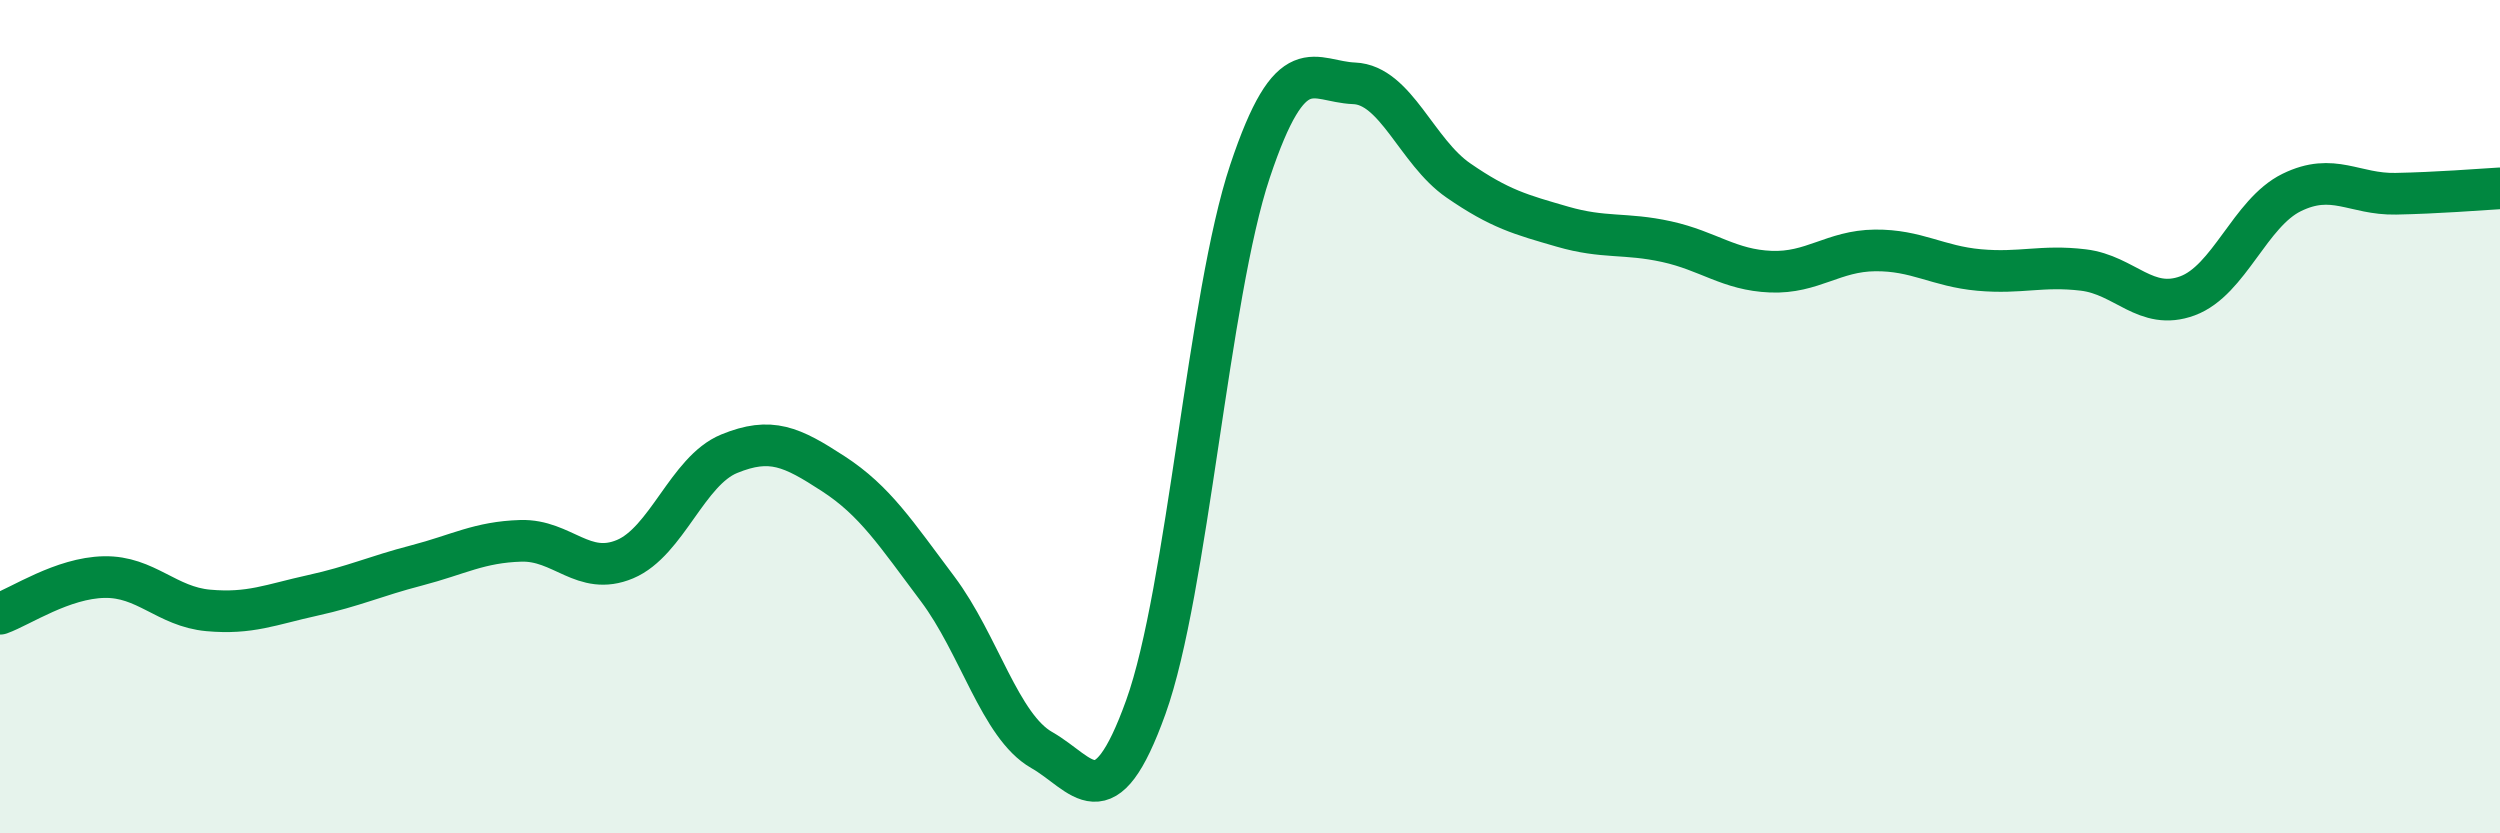
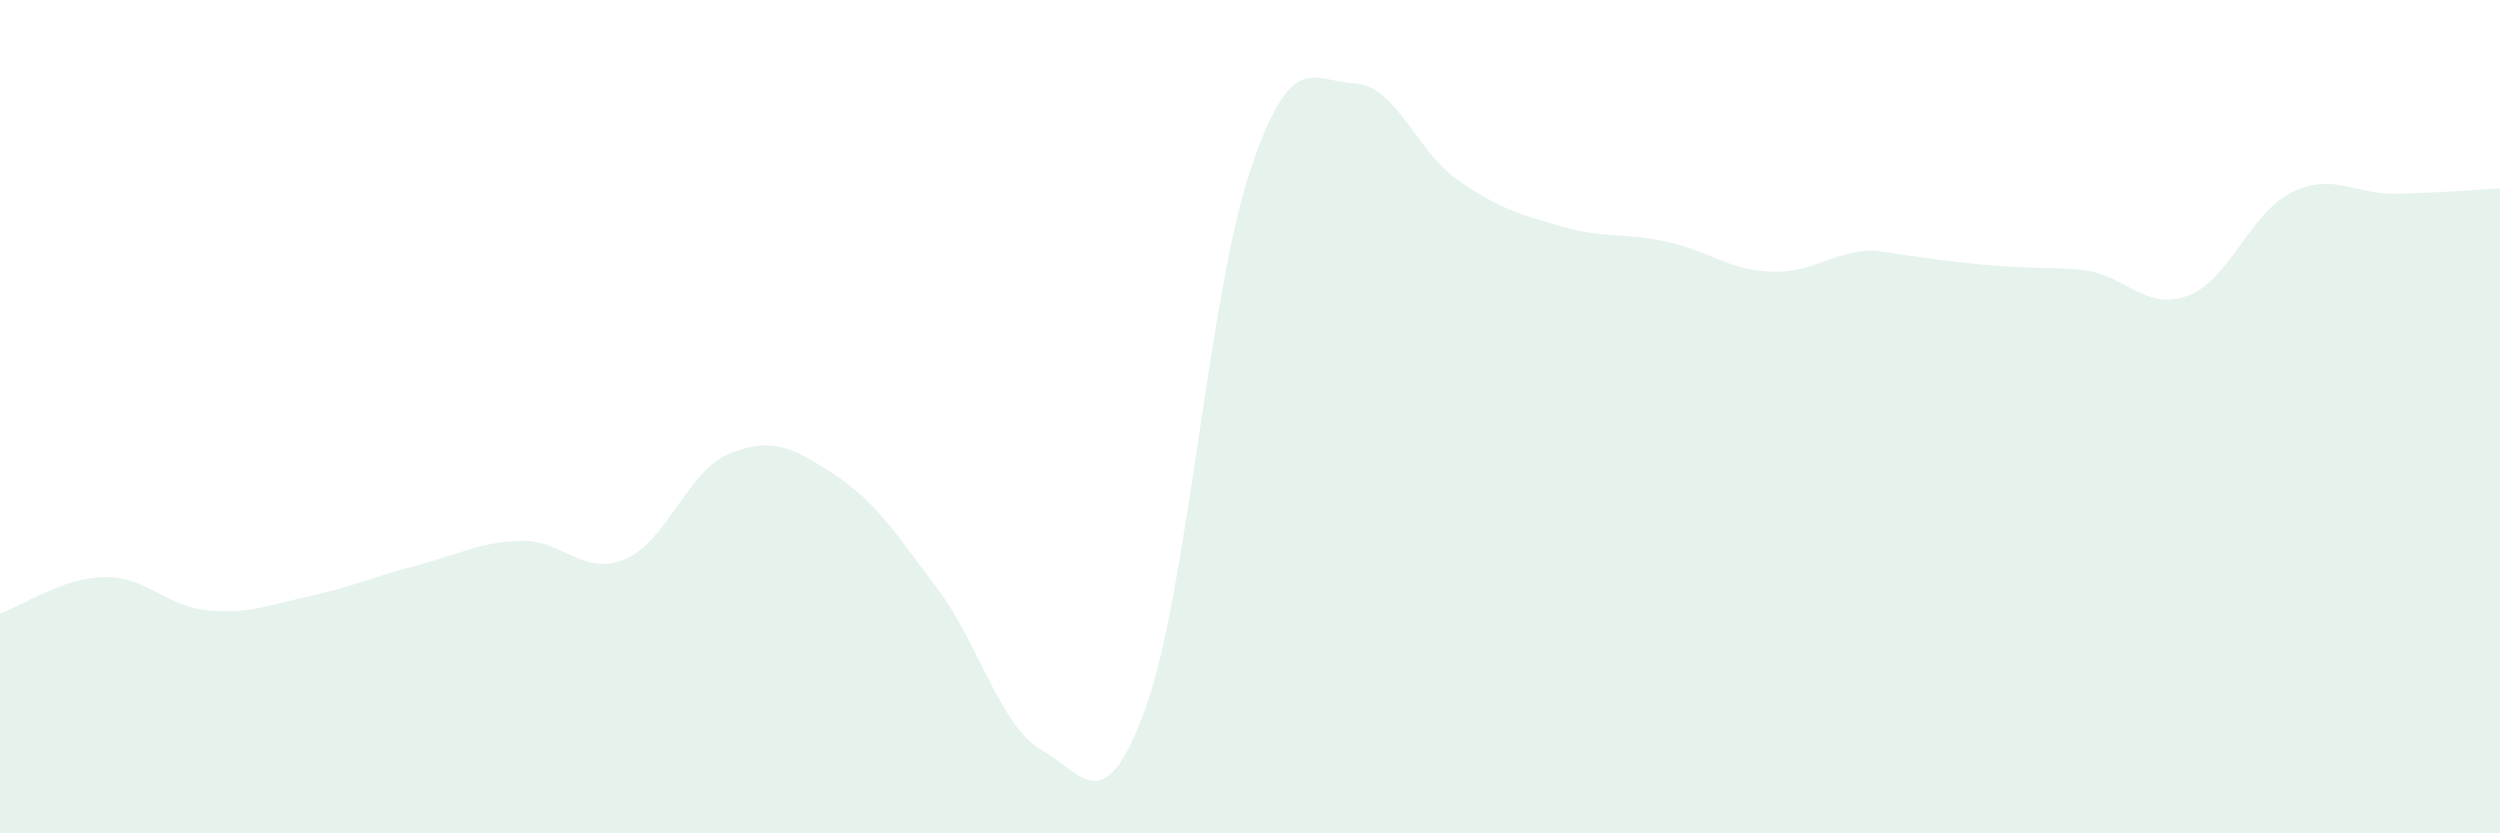
<svg xmlns="http://www.w3.org/2000/svg" width="60" height="20" viewBox="0 0 60 20">
-   <path d="M 0,14.73 C 0.5,14.55 1.5,13.87 2.5,13.85 C 3.5,13.83 4,14.56 5,14.65 C 6,14.74 6.5,14.51 7.5,14.29 C 8.5,14.07 9,13.83 10,13.57 C 11,13.31 11.5,13.01 12.5,12.98 C 13.5,12.95 14,13.84 15,13.42 C 16,13 16.5,11.3 17.5,10.89 C 18.5,10.48 19,10.72 20,11.37 C 21,12.02 21.5,12.8 22.5,14.13 C 23.5,15.46 24,17.43 25,18 C 26,18.57 26.5,19.75 27.5,16.97 C 28.5,14.19 29,7.1 30,4.11 C 31,1.12 31.5,1.96 32.5,2 C 33.5,2.04 34,3.64 35,4.33 C 36,5.02 36.5,5.15 37.5,5.44 C 38.5,5.73 39,5.58 40,5.8 C 41,6.02 41.5,6.48 42.5,6.52 C 43.5,6.56 44,6.02 45,6.01 C 46,6 46.5,6.39 47.5,6.48 C 48.5,6.57 49,6.36 50,6.48 C 51,6.6 51.5,7.47 52.5,7.1 C 53.5,6.73 54,5.11 55,4.62 C 56,4.13 56.5,4.67 57.5,4.65 C 58.5,4.63 59.5,4.55 60,4.52L60 20L0 20Z" fill="#008740" opacity="0.1" stroke-linecap="round" stroke-linejoin="round" />
-   <path d="M 0,14.73 C 0.5,14.55 1.5,13.87 2.5,13.85 C 3.5,13.83 4,14.56 5,14.65 C 6,14.74 6.5,14.51 7.5,14.29 C 8.5,14.07 9,13.83 10,13.57 C 11,13.31 11.5,13.01 12.5,12.98 C 13.5,12.95 14,13.84 15,13.42 C 16,13 16.5,11.3 17.5,10.89 C 18.5,10.48 19,10.72 20,11.37 C 21,12.02 21.5,12.8 22.5,14.13 C 23.5,15.46 24,17.43 25,18 C 26,18.57 26.5,19.75 27.5,16.97 C 28.5,14.19 29,7.1 30,4.11 C 31,1.12 31.5,1.96 32.5,2 C 33.5,2.04 34,3.64 35,4.33 C 36,5.02 36.5,5.15 37.5,5.44 C 38.5,5.73 39,5.58 40,5.8 C 41,6.02 41.5,6.48 42.5,6.52 C 43.5,6.56 44,6.02 45,6.01 C 46,6 46.5,6.39 47.5,6.48 C 48.5,6.57 49,6.36 50,6.48 C 51,6.6 51.5,7.47 52.5,7.1 C 53.5,6.73 54,5.11 55,4.62 C 56,4.13 56.5,4.67 57.5,4.65 C 58.5,4.63 59.5,4.55 60,4.52" stroke="#008740" stroke-width="1" fill="none" stroke-linecap="round" stroke-linejoin="round" />
+   <path d="M 0,14.73 C 0.5,14.55 1.5,13.87 2.5,13.85 C 3.5,13.83 4,14.56 5,14.65 C 6,14.74 6.5,14.51 7.5,14.29 C 8.5,14.07 9,13.83 10,13.57 C 11,13.31 11.5,13.01 12.5,12.98 C 13.5,12.95 14,13.84 15,13.42 C 16,13 16.5,11.3 17.5,10.89 C 18.5,10.48 19,10.72 20,11.37 C 21,12.02 21.5,12.8 22.5,14.13 C 23.5,15.46 24,17.43 25,18 C 26,18.57 26.5,19.75 27.5,16.97 C 28.5,14.19 29,7.1 30,4.11 C 31,1.12 31.5,1.96 32.5,2 C 33.5,2.04 34,3.64 35,4.33 C 36,5.02 36.5,5.15 37.5,5.44 C 38.5,5.73 39,5.58 40,5.8 C 41,6.02 41.5,6.48 42.5,6.52 C 43.5,6.56 44,6.02 45,6.01 C 48.5,6.57 49,6.36 50,6.48 C 51,6.6 51.5,7.47 52.5,7.1 C 53.5,6.73 54,5.11 55,4.62 C 56,4.13 56.5,4.67 57.5,4.65 C 58.5,4.63 59.5,4.55 60,4.52L60 20L0 20Z" fill="#008740" opacity="0.1" stroke-linecap="round" stroke-linejoin="round" />
</svg>